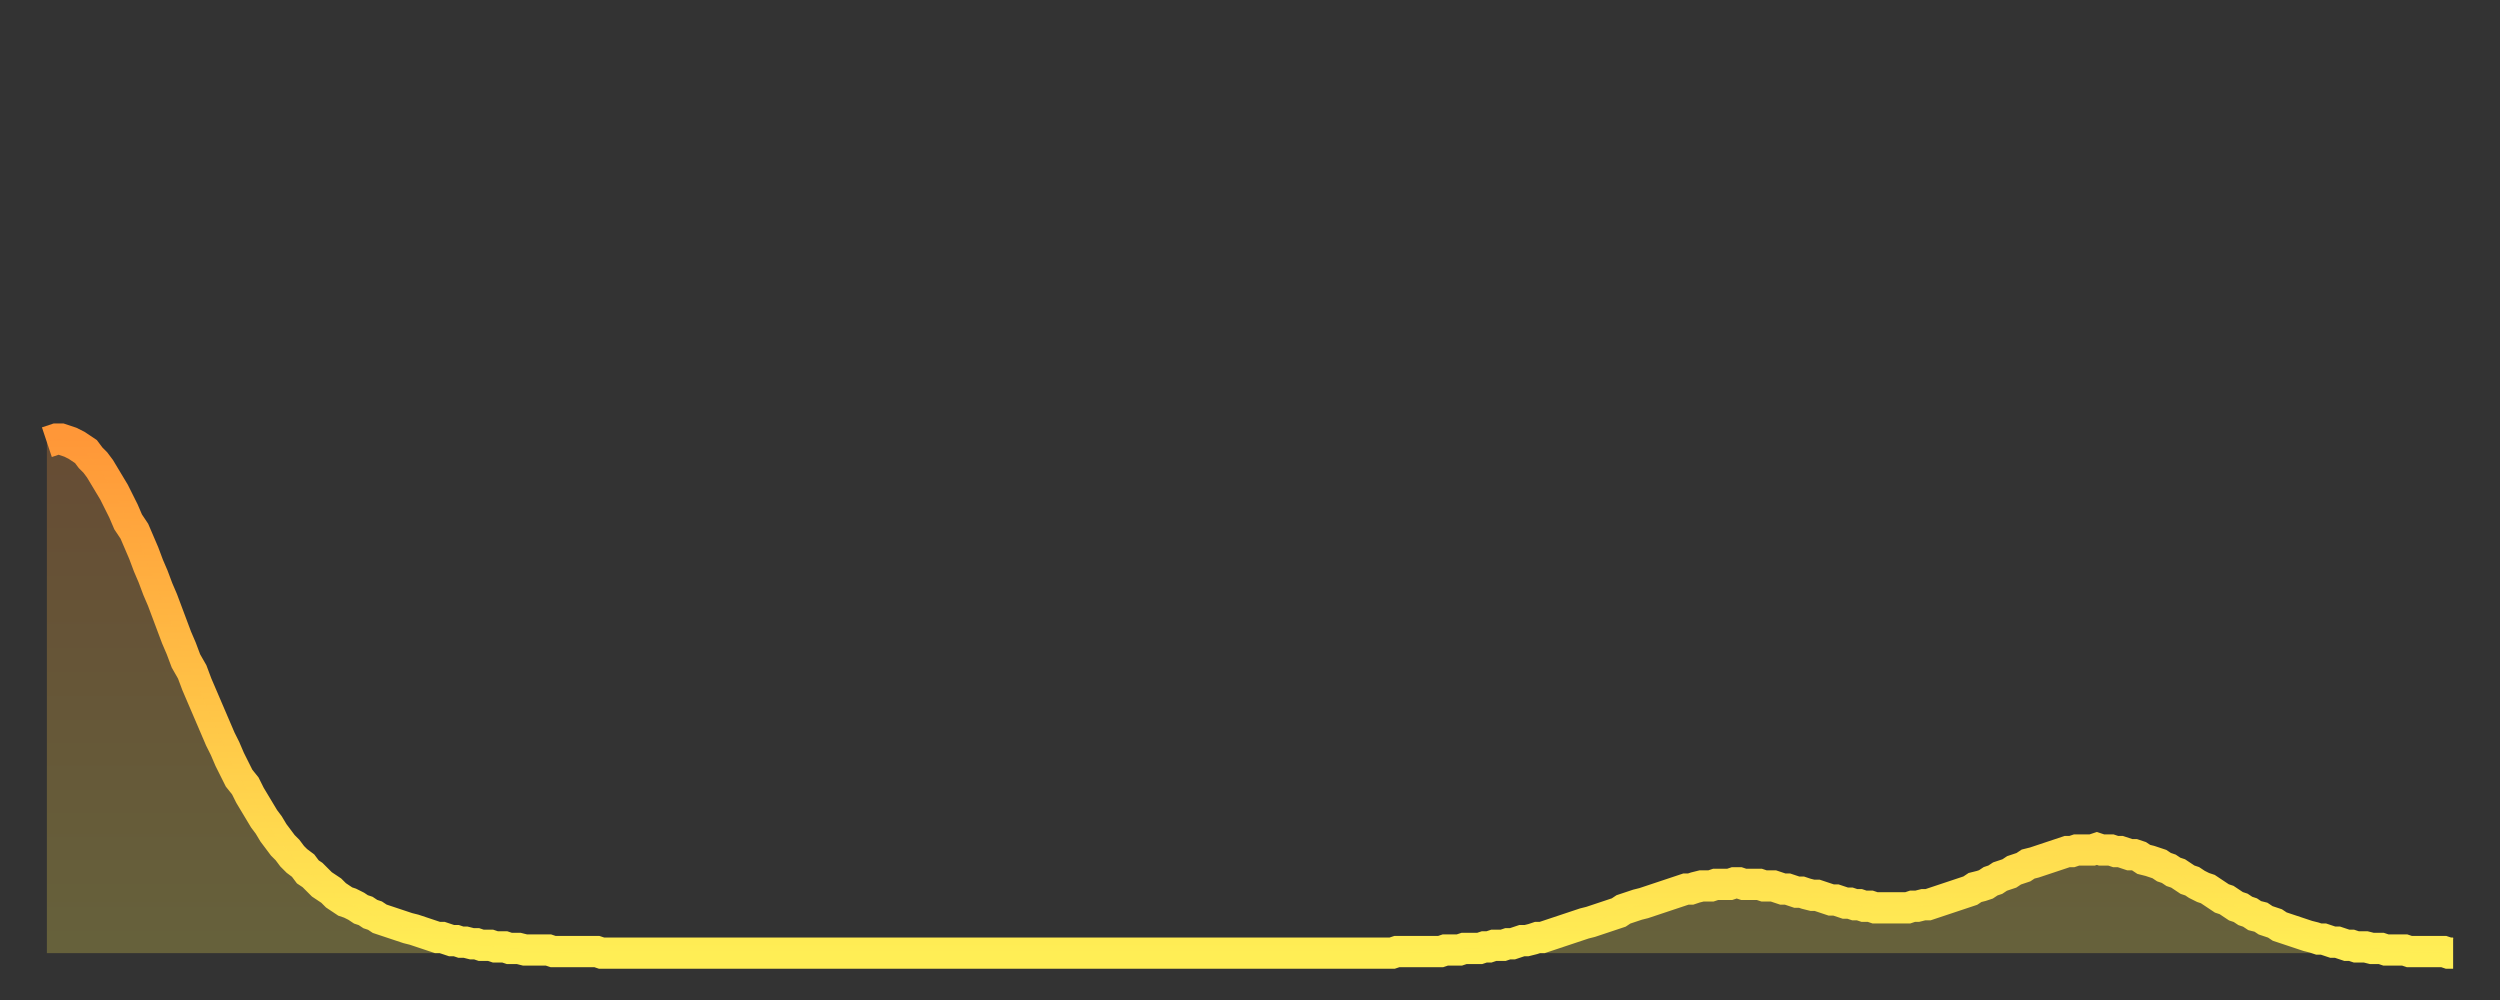
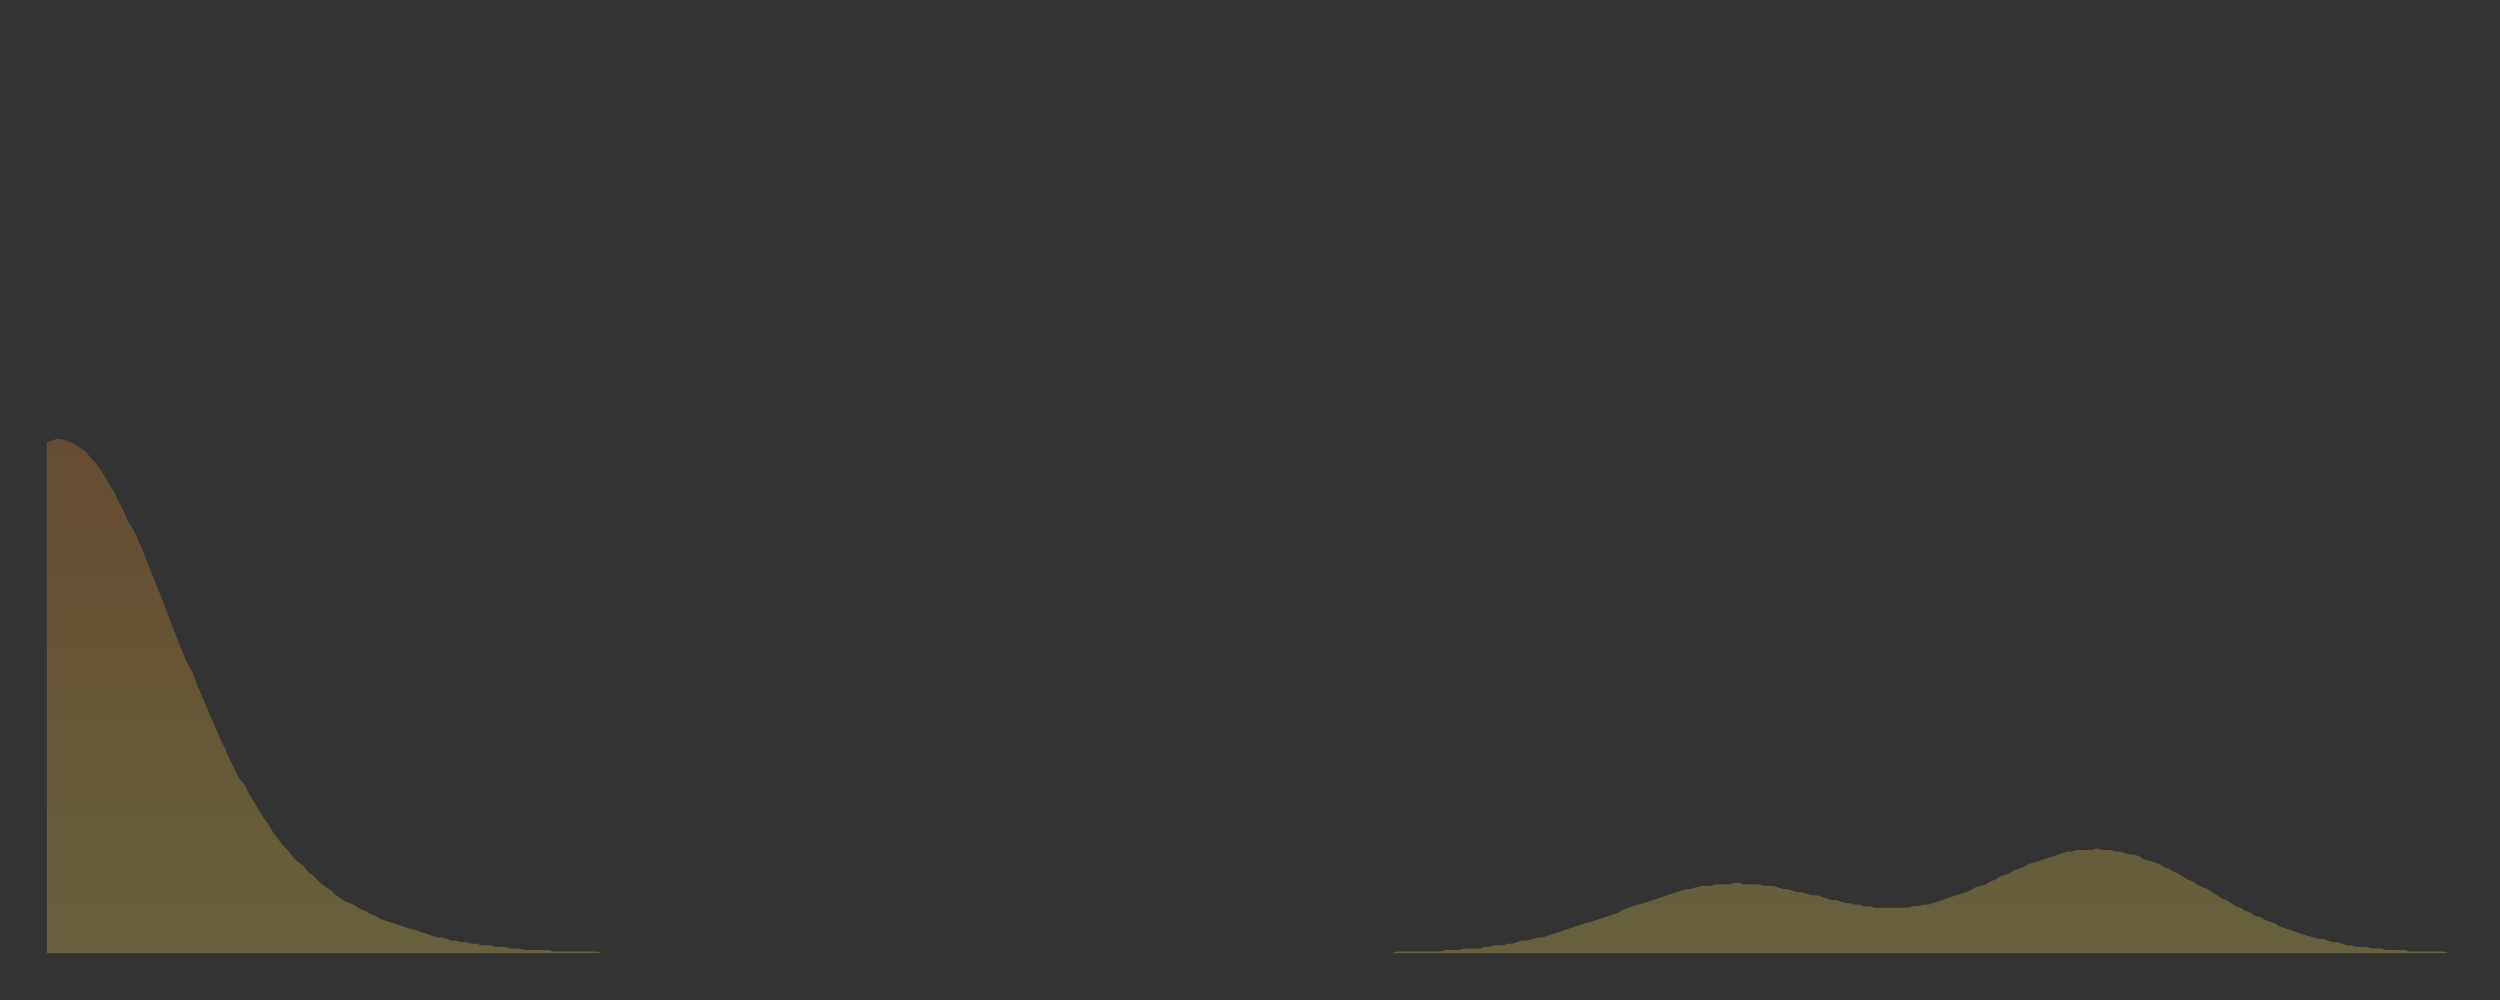
<svg xmlns="http://www.w3.org/2000/svg" baseProfile="full" height="64" version="1.1" width="160">
  <rect width="100%" height="100%" fill="#333333" stroke="none" />
  <defs>
    <linearGradient id="id181240" x1="0" x2="0" y1="0" y2="1">
      <stop offset="0%" stop-color="#ff9738" />
      <stop offset="50%" stop-color="#ffc246" />
      <stop offset="100%" stop-color="#ffee55" />
    </linearGradient>
  </defs>
  <g transform="translate(3,3)">
    <g>
-       <path d="M 0.0 25.3 L 0.3 25.2 0.6 25.1 0.9 25.1 1.2 25.2 1.5 25.3 1.9 25.5 2.2 25.7 2.5 25.9 2.8 26.3 3.1 26.6 3.4 27.0 3.7 27.5 4.0 28.0 4.3 28.5 4.6 29.1 4.9 29.7 5.2 30.4 5.6 31.0 5.9 31.7 6.2 32.4 6.5 33.2 6.8 33.9 7.1 34.7 7.4 35.4 7.7 36.2 8.0 37.0 8.3 37.8 8.6 38.5 8.9 39.3 9.3 40.0 9.6 40.8 9.9 41.5 10.2 42.2 10.5 42.9 10.8 43.6 11.1 44.3 11.4 44.9 11.7 45.6 12.0 46.2 12.3 46.8 12.7 47.3 13.0 47.9 13.3 48.4 13.6 48.9 13.9 49.4 14.2 49.8 14.5 50.3 14.8 50.7 15.1 51.1 15.4 51.4 15.7 51.8 16.0 52.1 16.4 52.4 16.7 52.8 17.0 53.0 17.3 53.3 17.6 53.6 17.9 53.8 18.2 54.0 18.5 54.3 18.8 54.5 19.1 54.7 19.4 54.8 19.8 55.0 20.1 55.2 20.4 55.3 20.7 55.5 21.0 55.6 21.3 55.8 21.6 55.9 21.9 56.0 22.2 56.1 22.5 56.2 22.8 56.3 23.1 56.4 23.5 56.5 23.8 56.6 24.1 56.7 24.4 56.8 24.7 56.9 25.0 57.0 25.3 57.0 25.6 57.1 25.9 57.2 26.2 57.2 26.5 57.3 26.8 57.3 27.2 57.4 27.5 57.4 27.8 57.5 28.1 57.5 28.4 57.5 28.7 57.6 29.0 57.6 29.3 57.6 29.6 57.7 29.9 57.7 30.2 57.7 30.6 57.8 30.9 57.8 31.2 57.8 31.5 57.8 31.8 57.8 32.1 57.8 32.4 57.9 32.7 57.9 33.0 57.9 33.3 57.9 33.6 57.9 33.9 57.9 34.3 57.9 34.6 57.9 34.9 57.9 35.2 57.9 35.5 58.0 35.8 58.0 36.1 58.0 36.4 58.0 36.7 58.0 37.0 58.0 37.3 58.0 37.7 58.0 38.0 58.0 38.3 58.0 38.6 58.0 38.9 58.0 39.2 58.0 39.5 58.0 39.8 58.0 40.1 58.0 40.4 58.0 40.7 58.0 41.0 58.0 41.4 58.0 41.7 58.0 42.0 58.0 42.3 58.0 42.6 58.0 42.9 58.0 43.2 58.0 43.5 58.0 43.8 58.0 44.1 58.0 44.4 58.0 44.7 58.0 45.1 58.0 45.4 58.0 45.7 58.0 46.0 58.0 46.3 58.0 46.6 58.0 46.9 58.0 47.2 58.0 47.5 58.0 47.8 58.0 48.1 58.0 48.5 58.0 48.8 58.0 49.1 58.0 49.4 58.0 49.7 58.0 50.0 58.0 50.3 58.0 50.6 58.0 50.9 58.0 51.2 58.0 51.5 58.0 51.8 58.0 52.2 58.0 52.5 58.0 52.8 58.0 53.1 58.0 53.4 58.0 53.7 58.0 54.0 58.0 54.3 58.0 54.6 58.0 54.9 58.0 55.2 58.0 55.6 58.0 55.9 58.0 56.2 58.0 56.5 58.0 56.8 58.0 57.1 58.0 57.4 58.0 57.7 58.0 58.0 58.0 58.3 58.0 58.6 58.0 58.9 58.0 59.3 58.0 59.6 58.0 59.9 58.0 60.2 58.0 60.5 58.0 60.8 58.0 61.1 58.0 61.4 58.0 61.7 58.0 62.0 58.0 62.3 58.0 62.6 58.0 63.0 58.0 63.3 58.0 63.6 58.0 63.9 58.0 64.2 58.0 64.5 58.0 64.8 58.0 65.1 58.0 65.4 58.0 65.7 58.0 66.0 58.0 66.4 58.0 66.7 58.0 67.0 58.0 67.3 58.0 67.6 58.0 67.9 58.0 68.2 58.0 68.5 58.0 68.8 58.0 69.1 58.0 69.4 58.0 69.7 58.0 70.1 58.0 70.4 58.0 70.7 58.0 71.0 58.0 71.3 58.0 71.6 58.0 71.9 58.0 72.2 58.0 72.5 58.0 72.8 58.0 73.1 58.0 73.5 58.0 73.8 58.0 74.1 58.0 74.4 58.0 74.7 58.0 75.0 58.0 75.3 58.0 75.6 58.0 75.9 58.0 76.2 58.0 76.5 58.0 76.8 58.0 77.2 58.0 77.5 58.0 77.8 58.0 78.1 58.0 78.4 58.0 78.7 58.0 79.0 58.0 79.3 58.0 79.6 58.0 79.9 58.0 80.2 58.0 80.5 58.0 80.9 58.0 81.2 58.0 81.5 58.0 81.8 58.0 82.1 58.0 82.4 58.0 82.7 58.0 83.0 58.0 83.3 58.0 83.6 58.0 83.9 58.0 84.3 58.0 84.6 58.0 84.9 58.0 85.2 58.0 85.5 58.0 85.8 58.0 86.1 58.0 86.4 57.9 86.7 57.9 87.0 57.9 87.3 57.9 87.6 57.9 88.0 57.9 88.3 57.9 88.6 57.9 88.9 57.9 89.2 57.9 89.5 57.8 89.8 57.8 90.1 57.8 90.4 57.8 90.7 57.7 91.0 57.7 91.4 57.7 91.7 57.7 92.0 57.6 92.3 57.6 92.6 57.5 92.9 57.5 93.2 57.5 93.5 57.4 93.8 57.4 94.1 57.3 94.4 57.2 94.7 57.2 95.1 57.1 95.4 57.0 95.7 57.0 96.0 56.9 96.3 56.8 96.6 56.7 96.9 56.6 97.2 56.5 97.5 56.4 97.8 56.3 98.1 56.2 98.4 56.1 98.8 56.0 99.1 55.9 99.4 55.8 99.7 55.7 100.0 55.6 100.3 55.5 100.6 55.4 100.9 55.2 101.2 55.1 101.5 55.0 101.8 54.9 102.2 54.8 102.5 54.7 102.8 54.6 103.1 54.5 103.4 54.4 103.7 54.3 104.0 54.2 104.3 54.1 104.6 54.0 104.9 53.9 105.2 53.9 105.5 53.8 105.9 53.7 106.2 53.7 106.5 53.7 106.8 53.6 107.1 53.6 107.4 53.6 107.7 53.6 108.0 53.5 108.3 53.5 108.6 53.6 108.9 53.6 109.3 53.6 109.6 53.6 109.9 53.7 110.2 53.7 110.5 53.7 110.8 53.8 111.1 53.9 111.4 53.9 111.7 54.0 112.0 54.1 112.3 54.1 112.6 54.2 113.0 54.3 113.3 54.3 113.6 54.4 113.9 54.5 114.2 54.6 114.5 54.6 114.8 54.7 115.1 54.8 115.4 54.8 115.7 54.9 116.0 54.9 116.3 55.0 116.7 55.0 117.0 55.1 117.3 55.1 117.6 55.1 117.9 55.1 118.2 55.1 118.5 55.1 118.8 55.1 119.1 55.1 119.4 55.0 119.7 55.0 120.1 54.9 120.4 54.9 120.7 54.8 121.0 54.7 121.3 54.6 121.6 54.5 121.9 54.4 122.2 54.3 122.5 54.2 122.8 54.1 123.1 54.0 123.4 53.8 123.8 53.7 124.1 53.6 124.4 53.4 124.7 53.3 125.0 53.1 125.3 53.0 125.6 52.9 125.9 52.7 126.2 52.6 126.5 52.5 126.8 52.3 127.2 52.2 127.5 52.1 127.8 52.0 128.1 51.9 128.4 51.8 128.7 51.7 129.0 51.6 129.3 51.5 129.6 51.5 129.9 51.4 130.2 51.4 130.5 51.4 130.9 51.4 131.2 51.3 131.5 51.4 131.8 51.4 132.1 51.4 132.4 51.5 132.7 51.5 133.0 51.6 133.3 51.7 133.6 51.7 133.9 51.8 134.2 52.0 134.6 52.1 134.9 52.2 135.2 52.3 135.5 52.5 135.8 52.6 136.1 52.8 136.4 52.9 136.7 53.1 137.0 53.3 137.3 53.4 137.6 53.6 138.0 53.8 138.3 53.9 138.6 54.1 138.9 54.3 139.2 54.5 139.5 54.6 139.8 54.8 140.1 55.0 140.4 55.1 140.7 55.3 141.0 55.4 141.3 55.6 141.7 55.7 142.0 55.9 142.3 56.0 142.6 56.1 142.9 56.3 143.2 56.4 143.5 56.5 143.8 56.6 144.1 56.7 144.4 56.8 144.7 56.9 145.1 57.0 145.4 57.1 145.7 57.1 146.0 57.2 146.3 57.3 146.6 57.3 146.9 57.4 147.2 57.5 147.5 57.5 147.8 57.6 148.1 57.6 148.4 57.6 148.8 57.7 149.1 57.7 149.4 57.7 149.7 57.8 150.0 57.8 150.3 57.8 150.6 57.8 150.9 57.8 151.2 57.9 151.5 57.9 151.8 57.9 152.1 57.9 152.5 57.9 152.8 57.9 153.1 57.9 153.4 57.9 153.7 58.0 154.0 58.0" fill="none" id="graph-curve" opacity="1" stroke="url(#id181240)" stroke-width="2" />
      <path d="M 0 58 L 0.0 25.3 0.3 25.2 0.6 25.1 0.9 25.1 1.2 25.2 1.5 25.3 1.9 25.5 2.2 25.7 2.5 25.9 2.8 26.3 3.1 26.6 3.4 27.0 3.7 27.5 4.0 28.0 4.3 28.5 4.6 29.1 4.9 29.7 5.2 30.4 5.6 31.0 5.9 31.7 6.2 32.4 6.5 33.2 6.8 33.9 7.1 34.7 7.4 35.4 7.7 36.2 8.0 37.0 8.3 37.8 8.6 38.5 8.9 39.3 9.3 40.0 9.6 40.8 9.9 41.5 10.2 42.2 10.5 42.9 10.8 43.6 11.1 44.3 11.4 44.9 11.7 45.6 12.0 46.2 12.3 46.8 12.7 47.3 13.0 47.9 13.3 48.4 13.6 48.9 13.9 49.4 14.2 49.8 14.5 50.3 14.8 50.7 15.1 51.1 15.4 51.4 15.7 51.8 16.0 52.1 16.4 52.4 16.7 52.8 17.0 53.0 17.3 53.3 17.6 53.6 17.9 53.8 18.2 54.0 18.5 54.3 18.8 54.5 19.1 54.7 19.4 54.8 19.8 55.0 20.1 55.2 20.4 55.3 20.7 55.5 21.0 55.6 21.3 55.8 21.6 55.9 21.9 56.0 22.2 56.1 22.5 56.2 22.8 56.3 23.1 56.4 23.5 56.5 23.8 56.6 24.1 56.7 24.4 56.8 24.7 56.9 25.0 57.0 25.3 57.0 25.6 57.1 25.9 57.2 26.2 57.2 26.5 57.3 26.8 57.3 27.2 57.4 27.5 57.4 27.8 57.5 28.1 57.5 28.4 57.5 28.7 57.6 29.0 57.6 29.3 57.6 29.6 57.7 29.9 57.7 30.2 57.7 30.6 57.8 30.9 57.8 31.2 57.8 31.5 57.8 31.8 57.8 32.1 57.8 32.4 57.9 32.7 57.9 33.0 57.9 33.3 57.9 33.6 57.9 33.9 57.9 34.3 57.9 34.6 57.9 34.9 57.9 35.2 57.9 35.5 58.0 35.8 58.0 36.1 58.0 36.4 58.0 36.7 58.0 37.0 58.0 37.3 58.0 37.7 58.0 38.0 58.0 38.3 58.0 38.6 58.0 38.9 58.0 39.2 58.0 39.5 58.0 39.8 58.0 40.1 58.0 40.4 58.0 40.7 58.0 41.0 58.0 41.4 58.0 41.7 58.0 42.0 58.0 42.3 58.0 42.6 58.0 42.9 58.0 43.2 58.0 43.5 58.0 43.8 58.0 44.1 58.0 44.4 58.0 44.7 58.0 45.1 58.0 45.4 58.0 45.7 58.0 46.0 58.0 46.3 58.0 46.6 58.0 46.9 58.0 47.2 58.0 47.5 58.0 47.8 58.0 48.1 58.0 48.5 58.0 48.8 58.0 49.1 58.0 49.4 58.0 49.7 58.0 50.0 58.0 50.3 58.0 50.6 58.0 50.9 58.0 51.2 58.0 51.5 58.0 51.8 58.0 52.2 58.0 52.5 58.0 52.8 58.0 53.1 58.0 53.4 58.0 53.7 58.0 54.0 58.0 54.3 58.0 54.6 58.0 54.9 58.0 55.2 58.0 55.6 58.0 55.9 58.0 56.2 58.0 56.5 58.0 56.8 58.0 57.1 58.0 57.4 58.0 57.7 58.0 58.0 58.0 58.3 58.0 58.6 58.0 58.9 58.0 59.3 58.0 59.6 58.0 59.9 58.0 60.2 58.0 60.5 58.0 60.8 58.0 61.1 58.0 61.4 58.0 61.7 58.0 62.0 58.0 62.3 58.0 62.6 58.0 63.0 58.0 63.3 58.0 63.6 58.0 63.9 58.0 64.2 58.0 64.5 58.0 64.8 58.0 65.1 58.0 65.4 58.0 65.7 58.0 66.0 58.0 66.4 58.0 66.7 58.0 67.0 58.0 67.3 58.0 67.6 58.0 67.9 58.0 68.2 58.0 68.5 58.0 68.8 58.0 69.1 58.0 69.4 58.0 69.7 58.0 70.1 58.0 70.4 58.0 70.7 58.0 71.0 58.0 71.3 58.0 71.6 58.0 71.9 58.0 72.2 58.0 72.5 58.0 72.8 58.0 73.1 58.0 73.5 58.0 73.8 58.0 74.1 58.0 74.4 58.0 74.7 58.0 75.0 58.0 75.3 58.0 75.6 58.0 75.9 58.0 76.2 58.0 76.5 58.0 76.8 58.0 77.2 58.0 77.5 58.0 77.8 58.0 78.1 58.0 78.4 58.0 78.7 58.0 79.0 58.0 79.3 58.0 79.6 58.0 79.9 58.0 80.2 58.0 80.5 58.0 80.9 58.0 81.2 58.0 81.5 58.0 81.8 58.0 82.1 58.0 82.4 58.0 82.7 58.0 83.0 58.0 83.3 58.0 83.6 58.0 83.9 58.0 84.3 58.0 84.6 58.0 84.9 58.0 85.2 58.0 85.5 58.0 85.8 58.0 86.1 58.0 86.4 57.9 86.7 57.9 87.0 57.9 87.3 57.9 87.6 57.9 88.0 57.9 88.3 57.9 88.6 57.9 88.9 57.9 89.2 57.9 89.5 57.8 89.8 57.8 90.1 57.8 90.4 57.8 90.7 57.7 91.0 57.7 91.4 57.7 91.7 57.7 92.0 57.6 92.3 57.6 92.6 57.5 92.9 57.5 93.2 57.5 93.5 57.4 93.8 57.4 94.1 57.3 94.4 57.2 94.7 57.2 95.1 57.1 95.4 57.0 95.7 57.0 96.0 56.9 96.3 56.8 96.6 56.7 96.9 56.6 97.2 56.5 97.5 56.4 97.8 56.3 98.1 56.2 98.4 56.1 98.8 56.0 99.1 55.9 99.4 55.8 99.7 55.7 100.0 55.6 100.3 55.5 100.6 55.4 100.9 55.2 101.2 55.1 101.5 55.0 101.8 54.9 102.2 54.8 102.5 54.7 102.8 54.6 103.1 54.5 103.4 54.4 103.7 54.3 104.0 54.2 104.3 54.1 104.6 54.0 104.9 53.9 105.2 53.9 105.5 53.8 105.9 53.7 106.2 53.7 106.5 53.7 106.8 53.6 107.1 53.6 107.4 53.6 107.7 53.6 108.0 53.5 108.3 53.5 108.6 53.6 108.9 53.6 109.3 53.6 109.6 53.6 109.9 53.7 110.2 53.7 110.5 53.7 110.8 53.8 111.1 53.9 111.4 53.9 111.7 54.0 112.0 54.1 112.3 54.1 112.6 54.2 113.0 54.3 113.3 54.3 113.6 54.4 113.9 54.5 114.2 54.6 114.5 54.6 114.8 54.7 115.1 54.8 115.4 54.8 115.7 54.9 116.0 54.9 116.3 55.0 116.7 55.0 117.0 55.1 117.3 55.1 117.6 55.1 117.9 55.1 118.2 55.1 118.5 55.1 118.8 55.1 119.1 55.1 119.4 55.0 119.7 55.0 120.1 54.9 120.4 54.9 120.7 54.8 121.0 54.7 121.3 54.6 121.6 54.5 121.9 54.4 122.2 54.3 122.5 54.2 122.8 54.1 123.1 54.0 123.4 53.8 123.8 53.7 124.1 53.6 124.4 53.4 124.7 53.3 125.0 53.1 125.3 53.0 125.6 52.9 125.9 52.7 126.2 52.6 126.5 52.5 126.8 52.3 127.2 52.2 127.5 52.1 127.8 52.0 128.1 51.9 128.4 51.8 128.7 51.7 129.0 51.6 129.3 51.5 129.6 51.5 129.9 51.4 130.2 51.4 130.5 51.4 130.9 51.4 131.2 51.3 131.5 51.4 131.8 51.4 132.1 51.4 132.4 51.5 132.7 51.5 133.0 51.6 133.3 51.7 133.6 51.7 133.9 51.8 134.2 52.0 134.6 52.1 134.9 52.2 135.2 52.3 135.5 52.5 135.8 52.6 136.1 52.8 136.4 52.9 136.7 53.1 137.0 53.3 137.3 53.4 137.6 53.6 138.0 53.8 138.3 53.9 138.6 54.1 138.9 54.3 139.2 54.5 139.5 54.6 139.8 54.8 140.1 55.0 140.4 55.1 140.7 55.3 141.0 55.4 141.3 55.6 141.7 55.7 142.0 55.9 142.3 56.0 142.6 56.1 142.9 56.3 143.2 56.4 143.5 56.5 143.8 56.6 144.1 56.7 144.4 56.8 144.7 56.9 145.1 57.0 145.4 57.1 145.7 57.1 146.0 57.2 146.3 57.3 146.6 57.3 146.9 57.4 147.2 57.5 147.5 57.5 147.8 57.6 148.1 57.6 148.4 57.6 148.8 57.7 149.1 57.7 149.4 57.7 149.7 57.8 150.0 57.8 150.3 57.8 150.6 57.8 150.9 57.8 151.2 57.9 151.5 57.9 151.8 57.9 152.1 57.9 152.5 57.9 152.8 57.9 153.1 57.9 153.4 57.9 153.7 58.0 154.0 58.0 154 58" fill="url(#id181240)" fill-opacity=".25" id="graph-shadow" />
    </g>
  </g>
</svg>